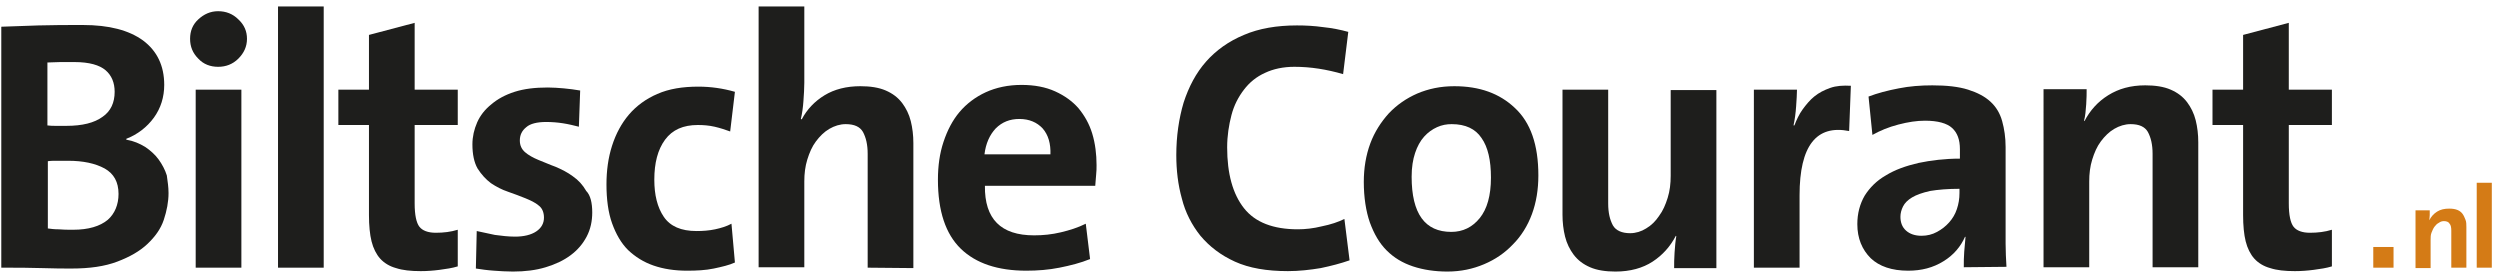
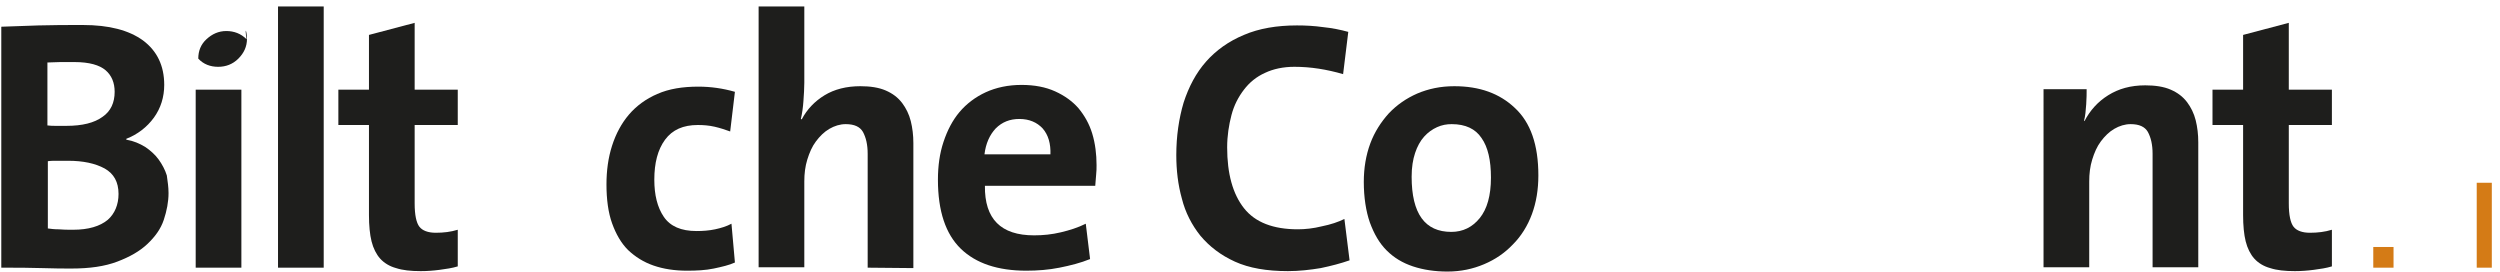
<svg xmlns="http://www.w3.org/2000/svg" version="1.1" id="Laag_1" x="0px" y="0px" viewBox="0 0 580 63" style="enable-background:new 0 0 580 63;" xml:space="preserve">
  <style type="text/css">
	.st0{fill:#1E1E1C;}
	.st1{fill:#D47B16;}
</style>
  <g>
    <g>
      <path class="st0" d="M39.1,44.8c0,2-0.4,4.1-1.1,6.2s-2,3.9-3.8,5.6c-1.8,1.7-4.1,3-7,4.1s-6.4,1.6-10.6,1.6c-1.7,0-4,0-6.8-0.1    s-6-0.1-9.5-0.1V6.2C2.7,6.1,5.6,6,8.9,5.9s6.8-0.1,10.3-0.1c6.1,0,10.7,1.2,14,3.6c3.2,2.4,4.9,5.8,4.9,10.3    c0,2.8-0.8,5.4-2.4,7.6c-1.6,2.2-3.8,3.9-6.4,4.9v0.2c1.7,0.3,3.1,0.9,4.4,1.7c1.2,0.8,2.3,1.8,3.1,2.9c0.8,1.1,1.5,2.4,1.9,3.7    C38.9,42.1,39.1,43.4,39.1,44.8z M26.6,21.3c0-2.1-0.7-3.8-2.1-5c-1.4-1.2-3.8-1.9-7.2-1.9c-1.1,0-2.2,0-3.3,0s-2.1,0.1-3,0.1    v14.6c0.7,0.1,1.3,0.1,2,0.1s1.5,0,2.4,0c3.7,0,6.5-0.7,8.4-2.1C25.7,25.8,26.6,23.8,26.6,21.3z M27.5,45c0-2.8-1.1-4.7-3.2-5.9    c-2.2-1.2-5-1.8-8.5-1.8c-0.4,0-1.2,0-2.2,0c-1.1,0-1.9,0-2.5,0.1V53c0.7,0.1,1.5,0.2,2.5,0.2c1,0.1,2.1,0.1,3.4,0.1    c3.5,0,6.2-0.8,8-2.3C26.6,49.6,27.5,47.5,27.5,45z" />
-       <path class="st0" d="M57.3,9c0,1.8-0.7,3.3-2,4.6c-1.3,1.3-2.9,1.9-4.7,1.9s-3.4-0.6-4.6-1.9c-1.3-1.3-1.9-2.8-1.9-4.6    c0-1.8,0.6-3.3,1.9-4.5c1.3-1.2,2.8-1.9,4.6-1.9c1.8,0,3.4,0.6,4.7,1.9C56.7,5.8,57.3,7.3,57.3,9z M45.4,62.1V20.8H56v41.3H45.4z" />
+       <path class="st0" d="M57.3,9c0,1.8-0.7,3.3-2,4.6c-1.3,1.3-2.9,1.9-4.7,1.9s-3.4-0.6-4.6-1.9c0-1.8,0.6-3.3,1.9-4.5c1.3-1.2,2.8-1.9,4.6-1.9c1.8,0,3.4,0.6,4.7,1.9C56.7,5.8,57.3,7.3,57.3,9z M45.4,62.1V20.8H56v41.3H45.4z" />
      <path class="st0" d="M64.5,62.1V1.5h10.6v60.6H64.5z" />
      <path class="st0" d="M102,62.6c-1.5,0.2-3,0.3-4.4,0.3c-2.3,0-4.2-0.2-5.7-0.7c-1.5-0.4-2.8-1.2-3.7-2.2c-0.9-1-1.6-2.4-2-4    s-0.6-3.7-0.6-6.1V29h-7.1v-8.2h7.1V8.1l10.6-2.8v15.5h10V29h-10v18.2c0,2.7,0.4,4.5,1.1,5.4s2,1.4,3.8,1.4s3.5-0.2,5.1-0.7v8.5    C104.9,62.2,103.5,62.4,102,62.6z" />
-       <path class="st0" d="M137.4,49.3c0,2-0.4,3.9-1.3,5.6s-2.1,3.1-3.7,4.3s-3.5,2.1-5.8,2.8s-4.8,1-7.6,1c-1.5,0-3-0.1-4.4-0.2    c-1.5-0.1-2.9-0.3-4.2-0.5l0.2-8.7c1.3,0.3,2.7,0.6,4.2,0.9c1.5,0.2,3.1,0.4,4.7,0.4c2,0,3.7-0.4,4.9-1.2c1.2-0.8,1.8-1.9,1.8-3.2    c0-1.2-0.4-2.2-1.2-2.8c-0.8-0.7-1.9-1.2-3.1-1.7s-2.6-1-4-1.5c-1.5-0.5-2.8-1.2-4-2c-1.2-0.9-2.2-2-3.1-3.4    c-0.8-1.4-1.2-3.3-1.2-5.6c0-1.8,0.4-3.5,1.1-5.1s1.8-3,3.3-4.2c1.4-1.2,3.2-2.2,5.4-2.9c2.2-0.7,4.7-1,7.7-1    c1.2,0,2.5,0.1,3.7,0.2c1.3,0.1,2.5,0.3,3.8,0.5l-0.3,8.4c-1.2-0.3-2.4-0.6-3.7-0.8c-1.3-0.2-2.6-0.3-3.9-0.3    c-2.1,0-3.7,0.4-4.6,1.2c-1,0.8-1.5,1.8-1.5,3.1c0,1.1,0.4,2,1.2,2.7s1.9,1.3,3.1,1.8c1.3,0.5,2.6,1.1,4,1.6    c1.4,0.6,2.8,1.3,4,2.2c1.3,0.9,2.3,2,3.1,3.4C137,45.3,137.4,47.1,137.4,49.3z" />
      <path class="st0" d="M165.6,62.3c-1.9,0.4-4,0.5-6.2,0.5c-2.9,0-5.5-0.4-7.8-1.2s-4.2-2-5.9-3.6c-1.6-1.6-2.8-3.7-3.7-6.2    c-0.9-2.5-1.3-5.6-1.3-9c0-3.2,0.4-6.2,1.3-9s2.2-5.2,3.9-7.2c1.7-2,4-3.7,6.6-4.8c2.7-1.2,5.9-1.7,9.5-1.7c2.9,0,5.7,0.4,8.5,1.2    l-1.1,9.2c-1.1-0.4-2.3-0.8-3.6-1.1c-1.3-0.3-2.6-0.4-3.9-0.4c-3.4,0-5.9,1.1-7.6,3.4c-1.7,2.3-2.5,5.4-2.5,9.3    c0,3.5,0.7,6.4,2.2,8.6c1.5,2.2,4,3.3,7.6,3.3c1.4,0,2.9-0.1,4.3-0.4c1.4-0.3,2.7-0.7,3.8-1.3l0.8,9    C169.2,61.5,167.5,61.9,165.6,62.3z" />
      <path class="st0" d="M201.3,62.1V35.7c0-2.2-0.4-3.8-1.1-5.1c-0.7-1.2-2-1.8-4-1.8c-1.3,0-2.6,0.4-3.8,1.1    c-1.2,0.7-2.2,1.7-3.1,2.9s-1.5,2.6-2,4.2c-0.5,1.6-0.7,3.3-0.7,5.1V62H176V1.5h10.6v17.7c0,1.3-0.1,2.7-0.2,4.2s-0.3,2.9-0.6,4.2    l0.2,0.1c1.2-2.3,3-4.2,5.3-5.6c2.3-1.4,5.1-2.1,8.3-2.1c2.3,0,4.3,0.3,5.9,1s2.8,1.6,3.8,2.9c0.9,1.2,1.6,2.6,2,4.2    s0.6,3.3,0.6,5.1v29L201.3,62.1L201.3,62.1z" />
      <path class="st0" d="M254.4,38.3c0,0.7,0,1.5-0.1,2.3s-0.1,1.6-0.2,2.5h-25.6c-0.1,7.7,3.7,11.5,11.4,11.5c2.1,0,4.1-0.2,6.2-0.7    s4-1.1,5.8-2l1,8.2c-2.2,0.9-4.6,1.5-7.1,2s-5.1,0.7-7.7,0.7c-6.6,0-11.7-1.7-15.2-5.1s-5.3-8.7-5.3-16c0-3.2,0.4-6.1,1.3-8.8    s2.1-5,3.7-6.9s3.7-3.5,6.1-4.6s5.2-1.7,8.3-1.7c3,0,5.6,0.5,7.8,1.5c2.2,1,4,2.3,5.4,3.9c1.4,1.7,2.5,3.6,3.2,5.9    S254.4,35.8,254.4,38.3z M243.7,35.9c0.1-2.6-0.5-4.6-1.8-6.1c-1.3-1.4-3.1-2.2-5.4-2.2c-2.2,0-4,0.7-5.5,2.2    c-1.4,1.5-2.3,3.5-2.6,6h15.3V35.9z" />
      <path class="st0" d="M306.4,62.2c-2.4,0.4-5,0.7-7.6,0.7c-4.9,0-9-0.7-12.3-2.2s-5.9-3.5-8-6c-2-2.5-3.5-5.4-4.3-8.6    c-0.9-3.2-1.3-6.6-1.3-10.1c0-4.4,0.6-8.5,1.7-12.2c1.2-3.7,2.9-6.9,5.2-9.5s5.2-4.7,8.8-6.2c3.5-1.5,7.6-2.2,12.3-2.2    c2,0,4,0.1,6.1,0.4c2,0.2,4,0.6,5.8,1.1l-1.2,9.8c-3.8-1.1-7.5-1.7-11.3-1.7c-2.6,0-4.9,0.5-6.8,1.4c-2,0.9-3.6,2.2-4.9,3.9    s-2.3,3.6-2.9,5.9c-0.6,2.3-1,4.8-1,7.5c0,6.1,1.3,10.8,3.9,14.1s6.8,4.9,12.5,4.9c1.7,0,3.6-0.2,5.6-0.7c2-0.4,3.8-1,5.2-1.7    l1.2,9.6C311.1,61.1,308.8,61.7,306.4,62.2z" />
      <path class="st0" d="M356.9,40.7c0,3.3-0.5,6.3-1.5,9s-2.5,5.1-4.4,7c-1.9,2-4.1,3.5-6.7,4.6c-2.6,1.1-5.4,1.7-8.5,1.7    c-2.9,0-5.6-0.4-8-1.2s-4.4-2-6.1-3.7c-1.7-1.7-2.9-3.8-3.9-6.5c-0.9-2.6-1.4-5.8-1.4-9.4c0-3.2,0.5-6.2,1.5-8.9s2.5-5,4.3-7    c1.9-2,4.1-3.5,6.6-4.6c2.6-1.1,5.4-1.7,8.6-1.7c5.9,0,10.5,1.7,14,5C355.1,28.4,356.9,33.6,356.9,40.7z M345.9,41.2    c0-4-0.7-7.1-2.2-9.2c-1.4-2.1-3.7-3.2-6.9-3.2c-1.2,0-2.3,0.2-3.4,0.7c-1.1,0.5-2.1,1.2-3,2.2s-1.6,2.3-2.1,3.8s-0.8,3.3-0.8,5.5    c0,8.6,3.1,12.8,9.2,12.8c2.7,0,4.9-1.1,6.6-3.2S345.9,45.4,345.9,41.2z" />
-       <path class="st0" d="M388.4,62.1c0-0.9,0-2.1,0.1-3.5s0.2-2.7,0.4-3.8l-0.1-0.1c-1.3,2.5-3.1,4.5-5.4,6s-5.2,2.3-8.6,2.3    c-2.3,0-4.3-0.3-5.9-1s-2.8-1.6-3.8-2.9c-0.9-1.2-1.6-2.6-2-4.2c-0.4-1.6-0.6-3.3-0.6-5.1v-29h10.6v26.4c0,2.2,0.4,3.8,1.1,5.1    c0.7,1.2,2.1,1.8,4,1.8c1.3,0,2.6-0.4,3.7-1.1c1.2-0.7,2.2-1.7,3-2.9c0.9-1.2,1.5-2.6,2-4.2c0.5-1.6,0.7-3.3,0.7-5.1V20.9h10.6    v41.3h-9.8V62.1z" />
-       <path class="st0" d="M429,30.4c-7.6-1.5-11.5,3.4-11.5,14.9v16.8h-10.6V20.8h10c0,1.1-0.1,2.3-0.2,3.9c-0.1,1.5-0.3,3-0.6,4.4h0.2    c0.5-1.3,1.1-2.6,1.9-3.7s1.7-2.2,2.7-3c1.1-0.9,2.3-1.5,3.7-2s3-0.6,4.8-0.5L429,30.4z" />
-       <path class="st0" d="M455.6,62c0-1.2,0-2.4,0.1-3.6c0.1-1.2,0.2-2.3,0.3-3.4l-0.1-0.1c-1,2.3-2.7,4.3-5,5.7    c-2.4,1.5-5.1,2.2-8.2,2.2c-3.8,0-6.7-1-8.7-2.9c-2-2-3.1-4.6-3.1-7.9c0-2.5,0.6-4.7,1.7-6.6c1.2-1.9,2.8-3.5,4.9-4.7    c2.1-1.3,4.6-2.2,7.6-2.9c2.9-0.6,6.1-1,9.6-1v-2.2c0-2.2-0.6-3.8-1.8-4.9c-1.2-1.1-3.3-1.7-6.3-1.7c-1.9,0-3.9,0.3-6.2,0.9    s-4.2,1.4-6,2.4l-0.9-8.9c2.1-0.8,4.4-1.4,7-1.9c2.5-0.5,5.1-0.7,7.8-0.7c3.3,0,6.1,0.3,8.3,1s3.9,1.6,5.2,2.8s2.2,2.7,2.7,4.5    s0.8,3.8,0.8,6v17.1c0,1.7,0,3.4,0,5.3c0,1.9,0.1,3.6,0.2,5.4L455.6,62L455.6,62z M454.7,43.8c-2.8,0-5.1,0.2-6.9,0.5    c-1.8,0.4-3.2,0.9-4.2,1.5s-1.7,1.3-2.1,2.1c-0.4,0.8-0.6,1.6-0.6,2.4c0,1.3,0.4,2.4,1.3,3.2c0.9,0.8,2.1,1.2,3.6,1.2    c1.3,0,2.5-0.3,3.6-0.9c1.1-0.6,2-1.3,2.8-2.2s1.4-1.9,1.8-3.1c0.4-1.2,0.6-2.4,0.6-3.7v-1H454.7z" />
      <path class="st0" d="M499.4,62.1V35.7c0-2.2-0.4-3.8-1.1-5.1c-0.7-1.2-2-1.8-4-1.8c-1.3,0-2.6,0.4-3.8,1.1    c-1.2,0.7-2.2,1.7-3.1,2.9c-0.9,1.2-1.5,2.6-2,4.2c-0.5,1.6-0.7,3.3-0.7,5.1V62h-10.6V20.7h10c0,0.9,0,2.1-0.1,3.5    s-0.2,2.7-0.5,3.8l0.1,0.1c1.3-2.5,3.1-4.5,5.5-6s5.2-2.3,8.6-2.3c2.3,0,4.3,0.3,5.9,1c1.6,0.7,2.8,1.6,3.8,2.9    c0.9,1.2,1.6,2.6,2,4.2c0.4,1.6,0.6,3.3,0.6,5.1v29h-10.6V62.1z" />
      <path class="st0" d="M536.8,62.6c-1.5,0.2-3,0.3-4.4,0.3c-2.3,0-4.2-0.2-5.7-0.7c-1.5-0.4-2.8-1.2-3.7-2.2s-1.6-2.4-2-4    s-0.6-3.7-0.6-6.1V29h-7.1v-8.2h7.1V8.1L531,5.3v15.5h10V29h-10v18.2c0,2.7,0.4,4.5,1.1,5.4c0.7,0.9,2,1.4,3.8,1.4    s3.5-0.2,5.1-0.7v8.5C539.7,62.2,538.3,62.4,536.8,62.6z" />
    </g>
    <g>
      <rect x="550.6" y="57.3" class="st1" width="4.7" height="4.8" />
      <g>
-         <path class="st1" d="M568.7,62.1v-8.6c0-0.7-0.1-1.3-0.4-1.6c-0.2-0.4-0.7-0.6-1.3-0.6c-0.4,0-0.8,0.1-1.2,0.4     c-0.4,0.2-0.7,0.5-1,0.9s-0.5,0.9-0.7,1.4s-0.2,1.1-0.2,1.7v6.5h-3.5V48.8h3.3c0,0.3,0,0.7,0,1.1c0,0.5-0.1,0.9-0.1,1.2l0,0     c0.4-0.8,1-1.5,1.8-2s1.7-0.7,2.8-0.7c0.8,0,1.4,0.1,1.9,0.3s0.9,0.5,1.2,0.9s0.5,0.9,0.7,1.4s0.2,1.1,0.2,1.7v9.4L568.7,62.1     L568.7,62.1z" />
        <path class="st1" d="M574.6,62.1V42.4h3.5v19.7H574.6z" />
      </g>
    </g>
  </g>
</svg>